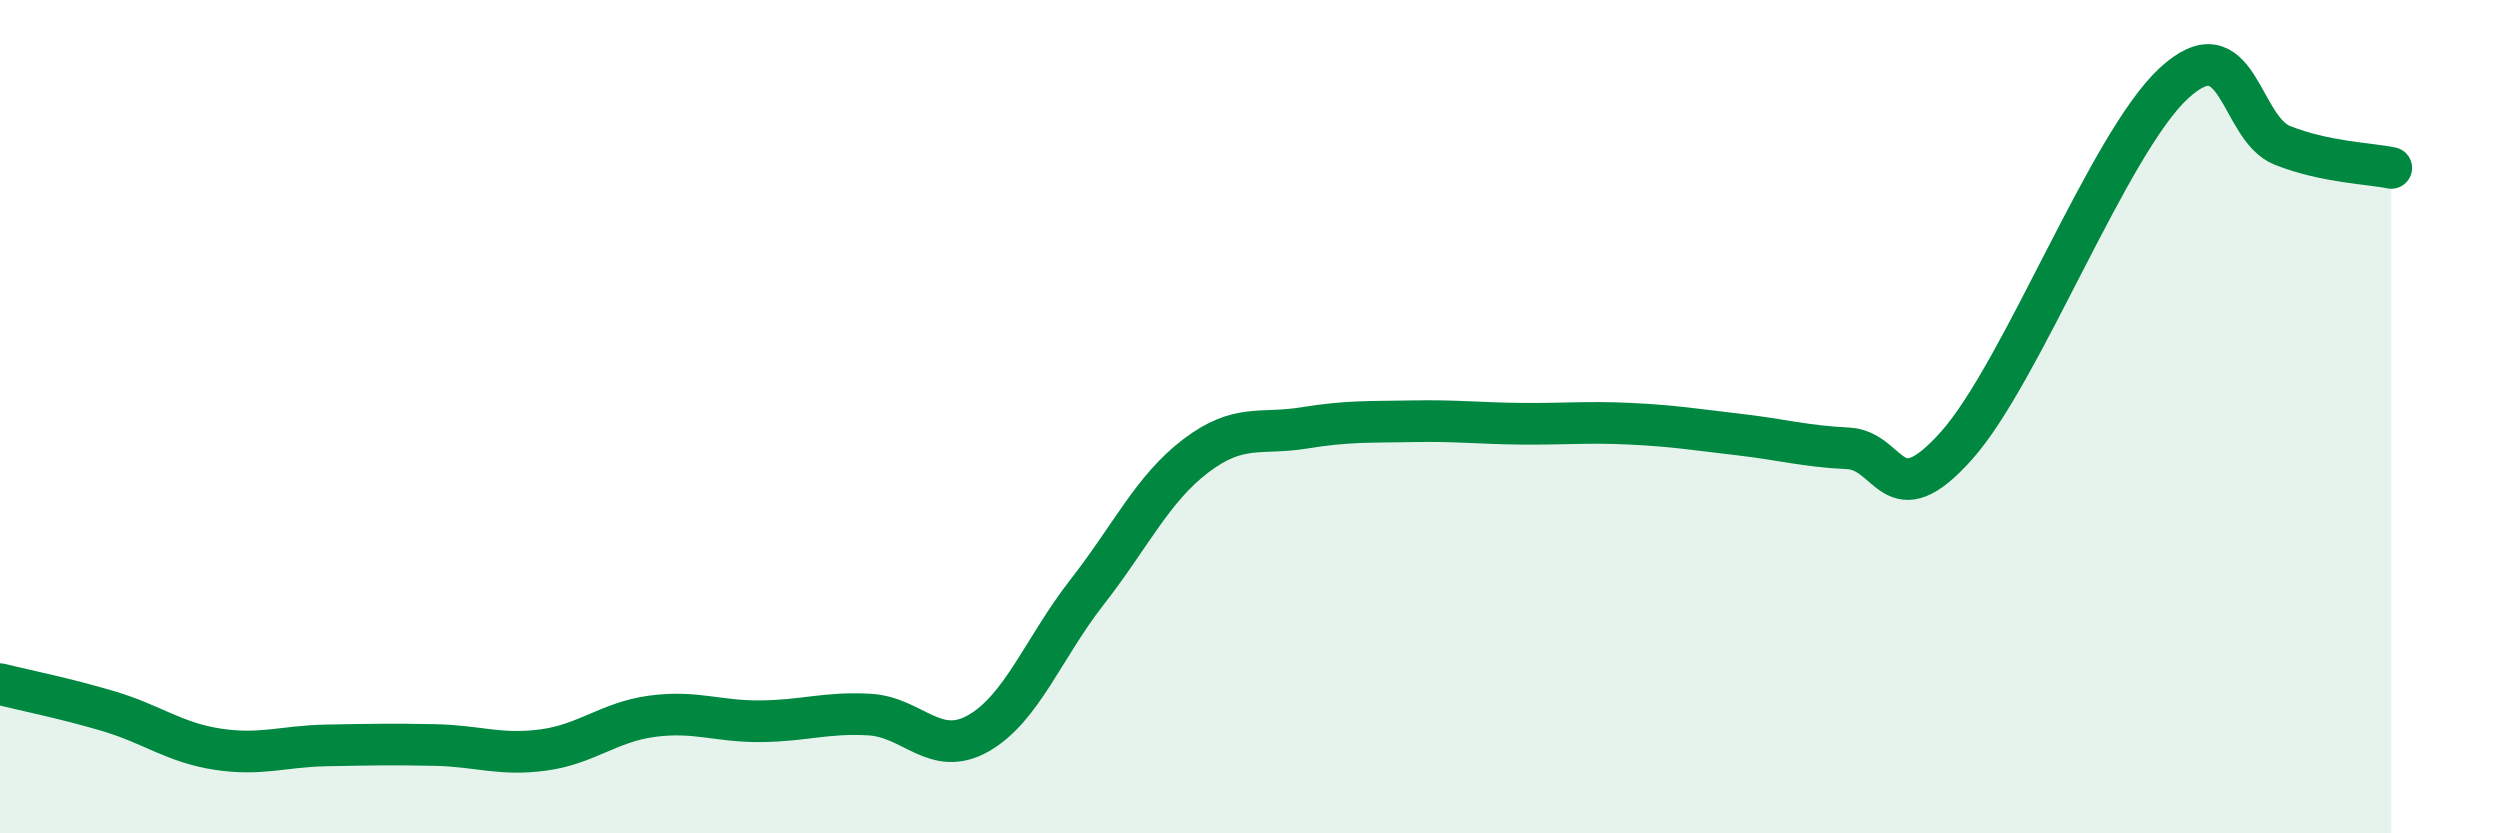
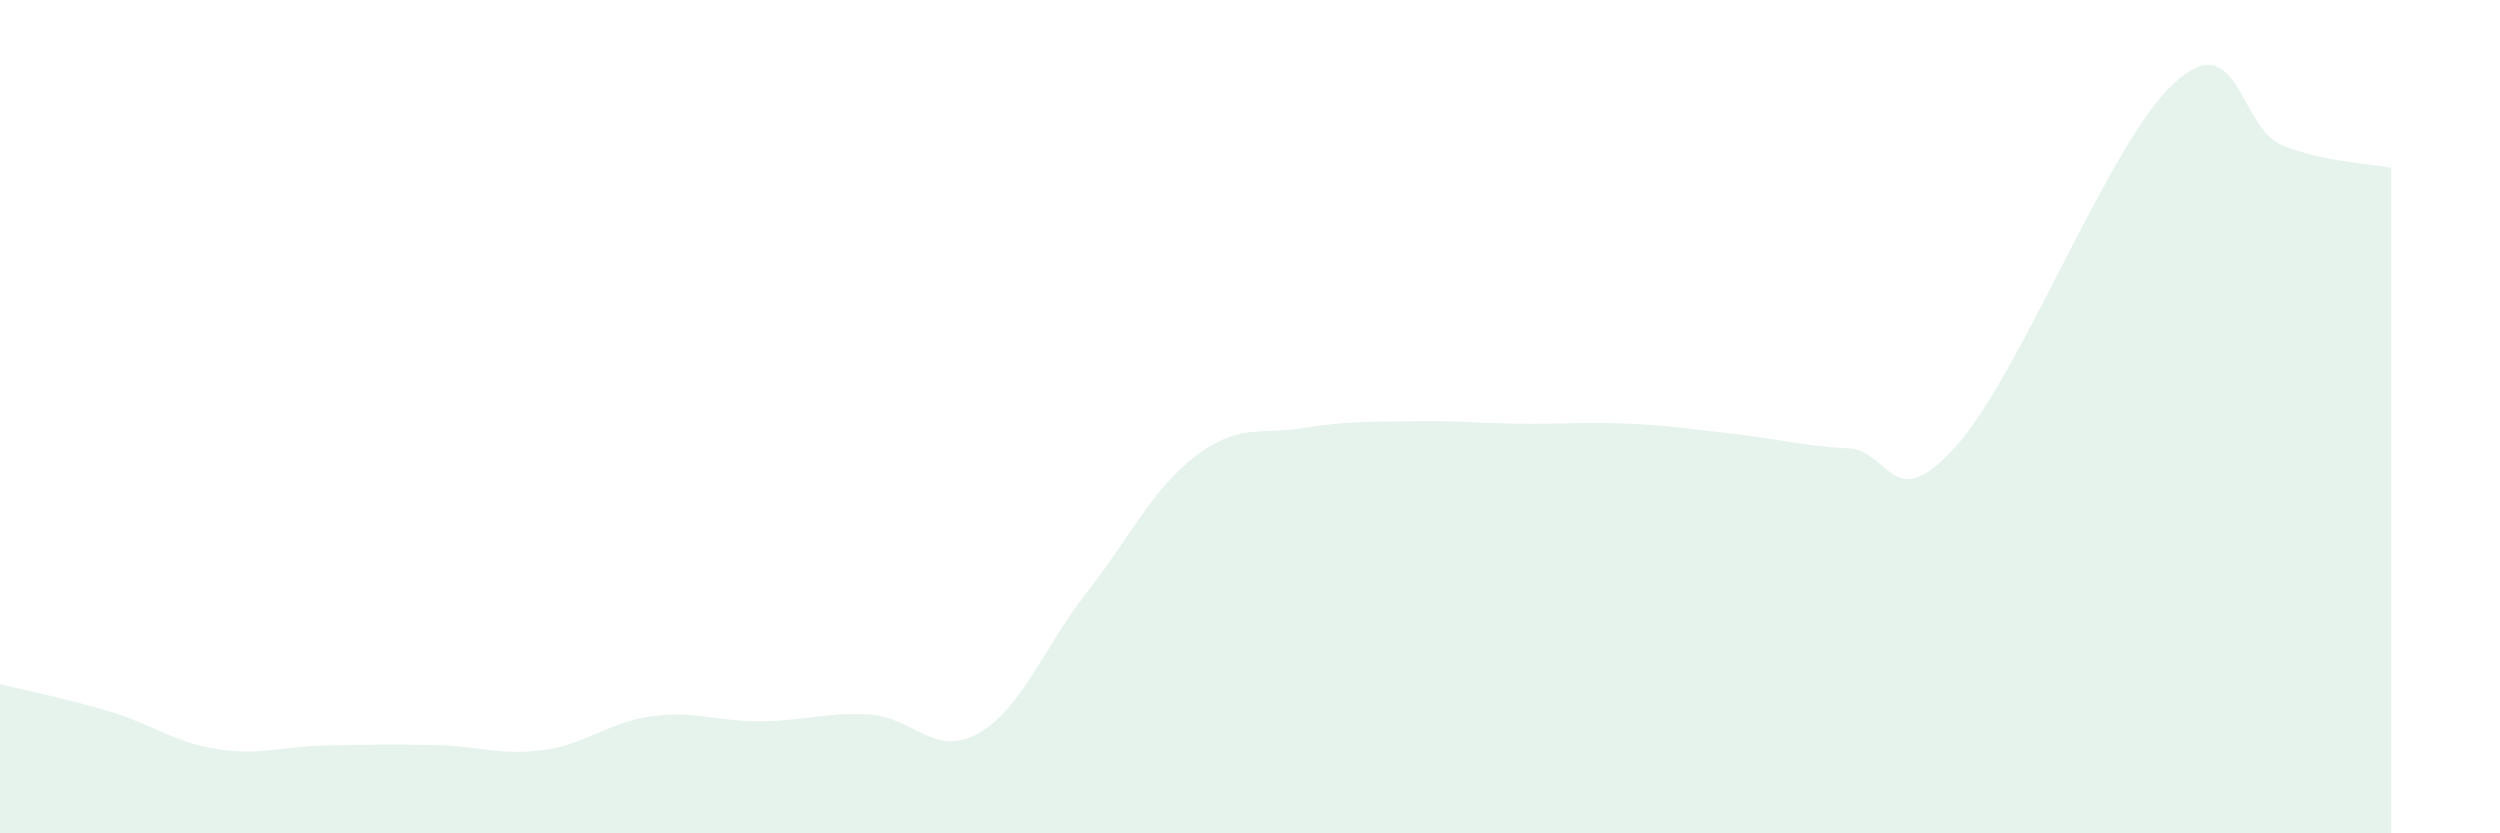
<svg xmlns="http://www.w3.org/2000/svg" width="60" height="20" viewBox="0 0 60 20">
  <path d="M 0,16.42 C 0.52,16.55 1.57,16.76 2.61,17.07 C 3.65,17.38 4.18,17.82 5.22,17.98 C 6.26,18.14 6.79,17.91 7.83,17.89 C 8.87,17.87 9.39,17.86 10.43,17.88 C 11.47,17.9 12,18.14 13.04,18 C 14.08,17.86 14.61,17.33 15.65,17.19 C 16.69,17.05 17.22,17.32 18.26,17.31 C 19.3,17.3 19.83,17.09 20.87,17.15 C 21.91,17.21 22.44,18.19 23.48,17.6 C 24.52,17.01 25.05,15.54 26.09,14.21 C 27.13,12.88 27.66,11.73 28.7,10.94 C 29.74,10.15 30.26,10.44 31.3,10.27 C 32.34,10.1 32.87,10.13 33.91,10.11 C 34.95,10.09 35.48,10.16 36.52,10.17 C 37.56,10.18 38.09,10.12 39.13,10.17 C 40.17,10.22 40.7,10.31 41.74,10.43 C 42.78,10.55 43.31,10.71 44.35,10.76 C 45.39,10.81 45.4,12.44 46.96,10.69 C 48.52,8.94 50.61,3.44 52.17,2 C 53.73,0.56 53.74,3.08 54.78,3.49 C 55.82,3.9 56.87,3.92 57.39,4.03L57.39 20L0 20Z" fill="#008740" opacity="0.1" stroke-linecap="round" stroke-linejoin="round" />
-   <path d="M 0,16.42 C 0.52,16.55 1.57,16.76 2.61,17.07 C 3.65,17.38 4.18,17.82 5.22,17.98 C 6.26,18.14 6.79,17.91 7.83,17.89 C 8.87,17.87 9.39,17.86 10.43,17.88 C 11.47,17.9 12,18.14 13.04,18 C 14.08,17.86 14.61,17.33 15.65,17.19 C 16.69,17.05 17.22,17.32 18.26,17.31 C 19.3,17.3 19.83,17.09 20.87,17.15 C 21.91,17.21 22.44,18.19 23.48,17.6 C 24.52,17.01 25.05,15.54 26.09,14.21 C 27.13,12.88 27.66,11.73 28.7,10.94 C 29.74,10.15 30.26,10.44 31.3,10.27 C 32.34,10.1 32.87,10.13 33.91,10.11 C 34.95,10.09 35.48,10.16 36.52,10.17 C 37.56,10.18 38.09,10.12 39.13,10.17 C 40.17,10.22 40.7,10.31 41.74,10.43 C 42.78,10.55 43.31,10.71 44.35,10.76 C 45.39,10.81 45.4,12.44 46.96,10.69 C 48.52,8.94 50.61,3.44 52.17,2 C 53.73,0.56 53.74,3.08 54.78,3.49 C 55.82,3.9 56.87,3.92 57.39,4.03" stroke="#008740" stroke-width="1" fill="none" stroke-linecap="round" stroke-linejoin="round" />
</svg>